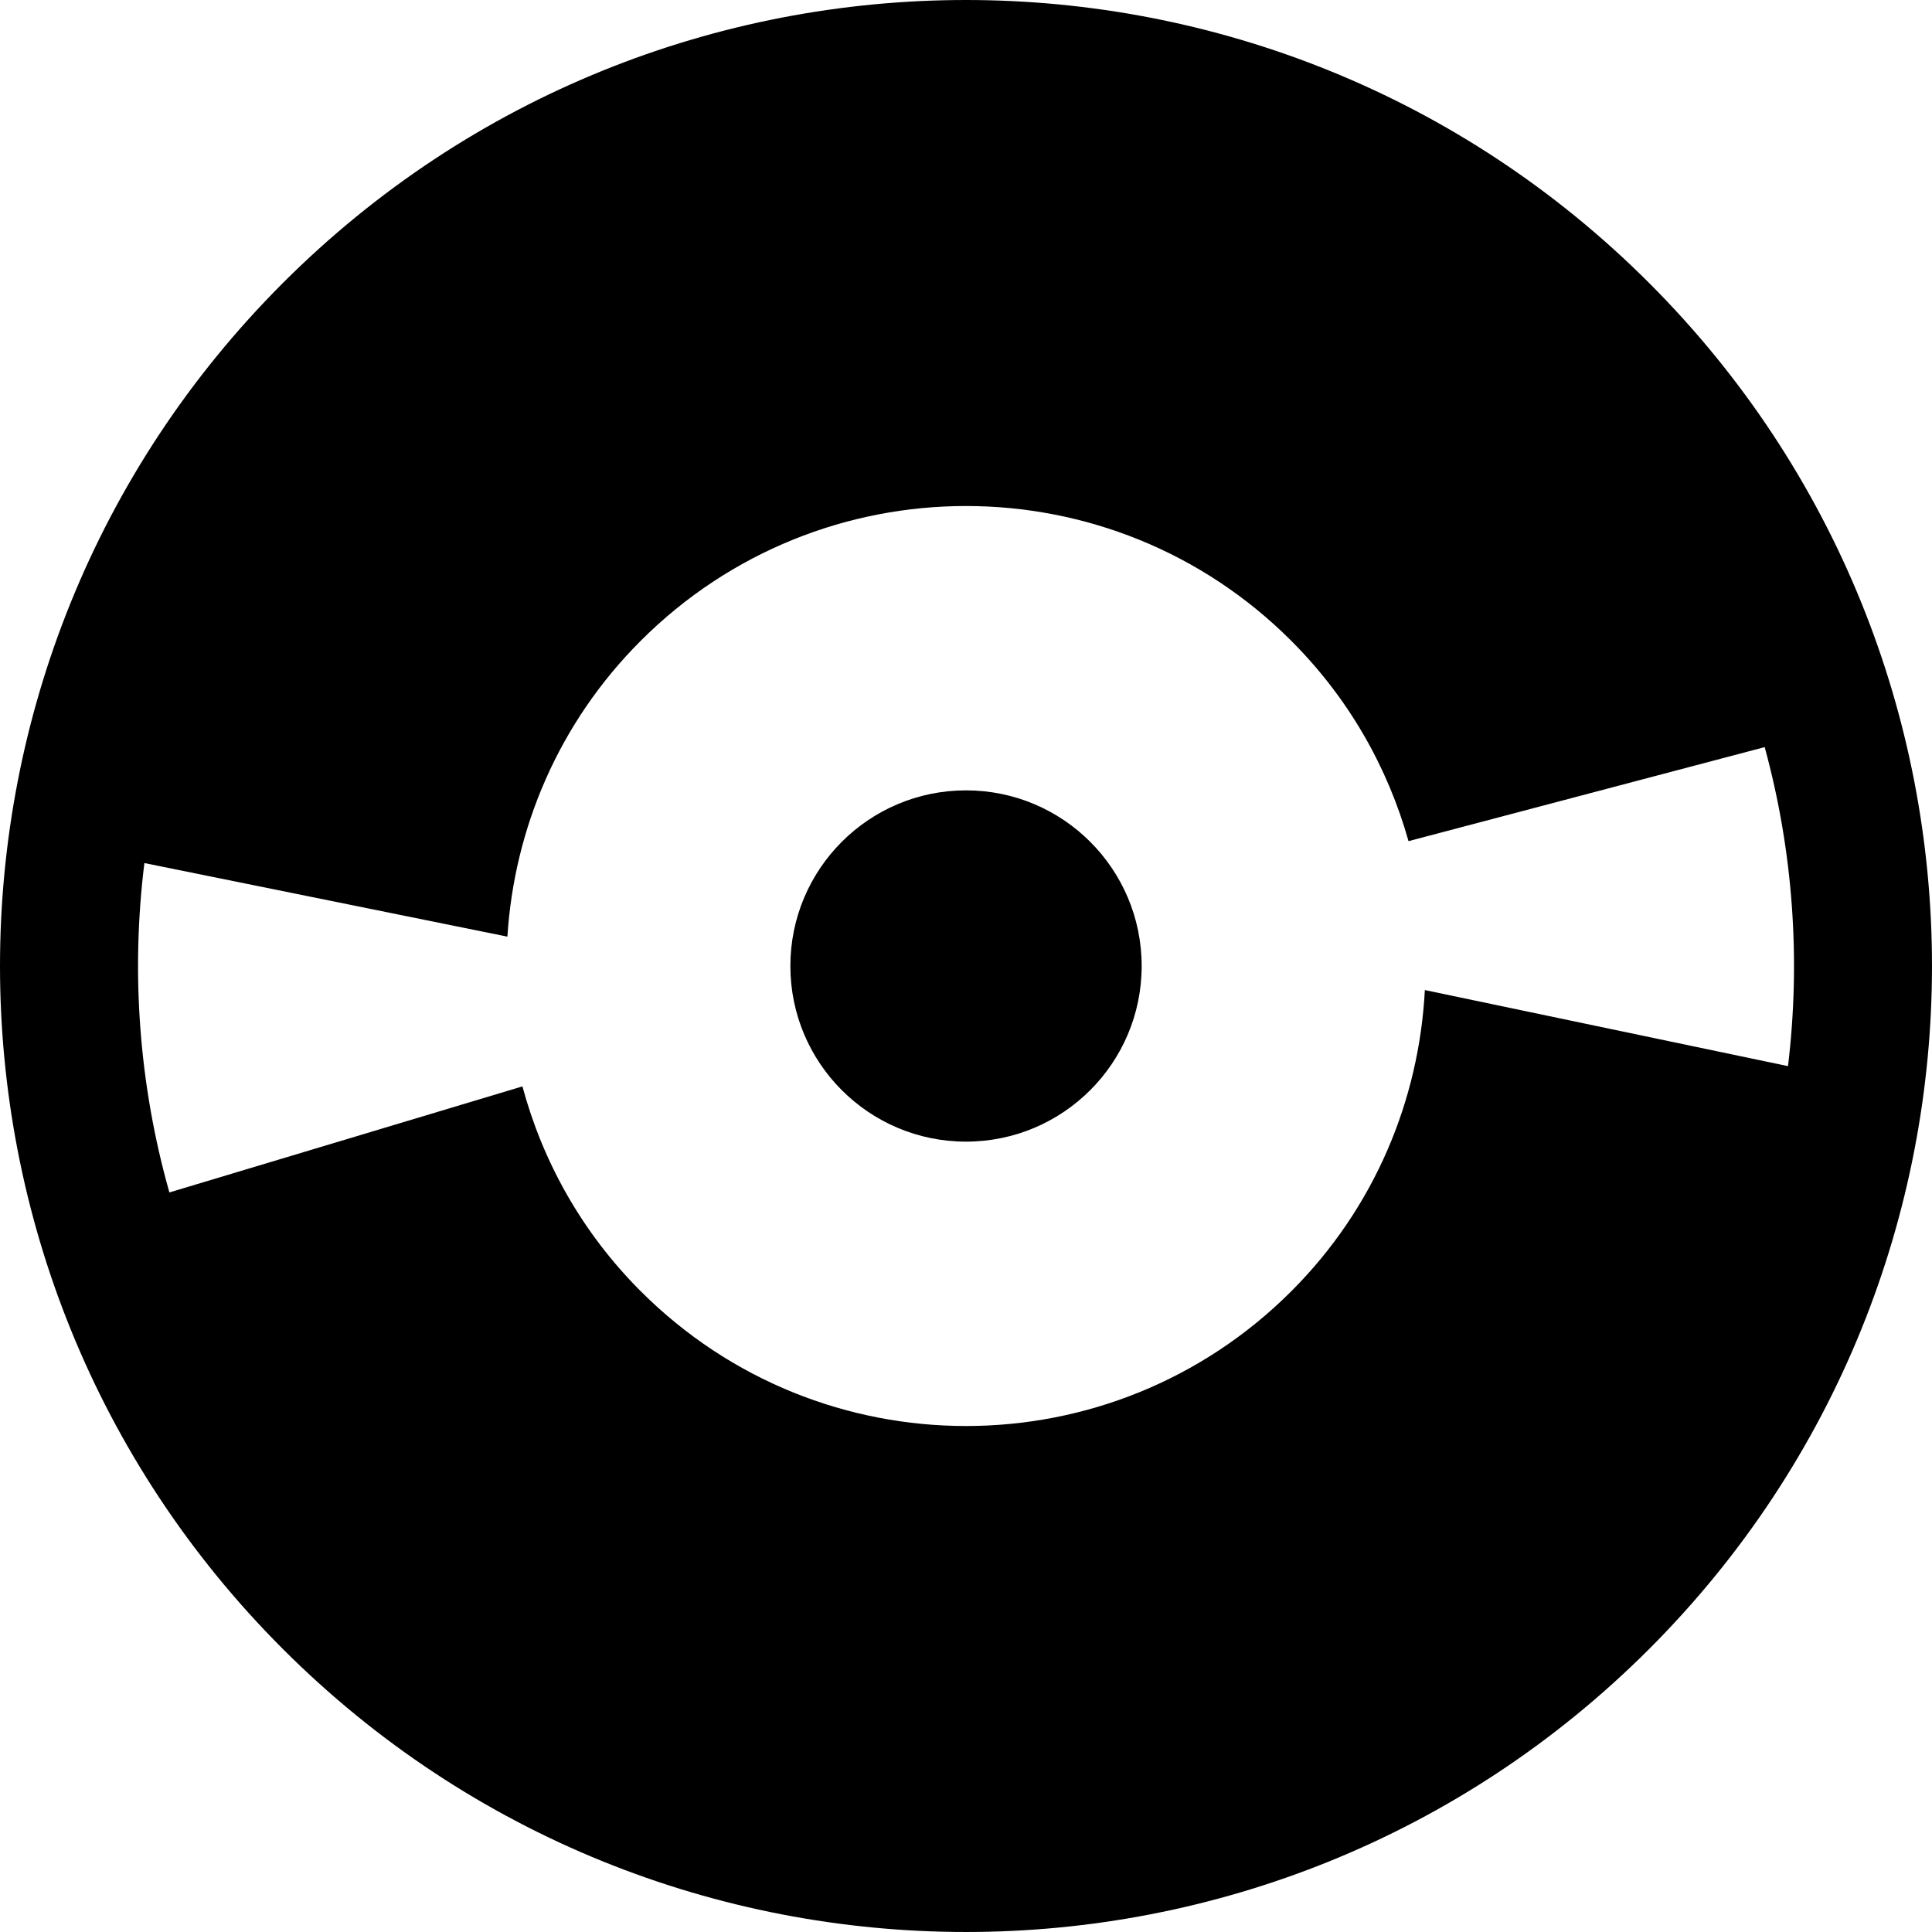
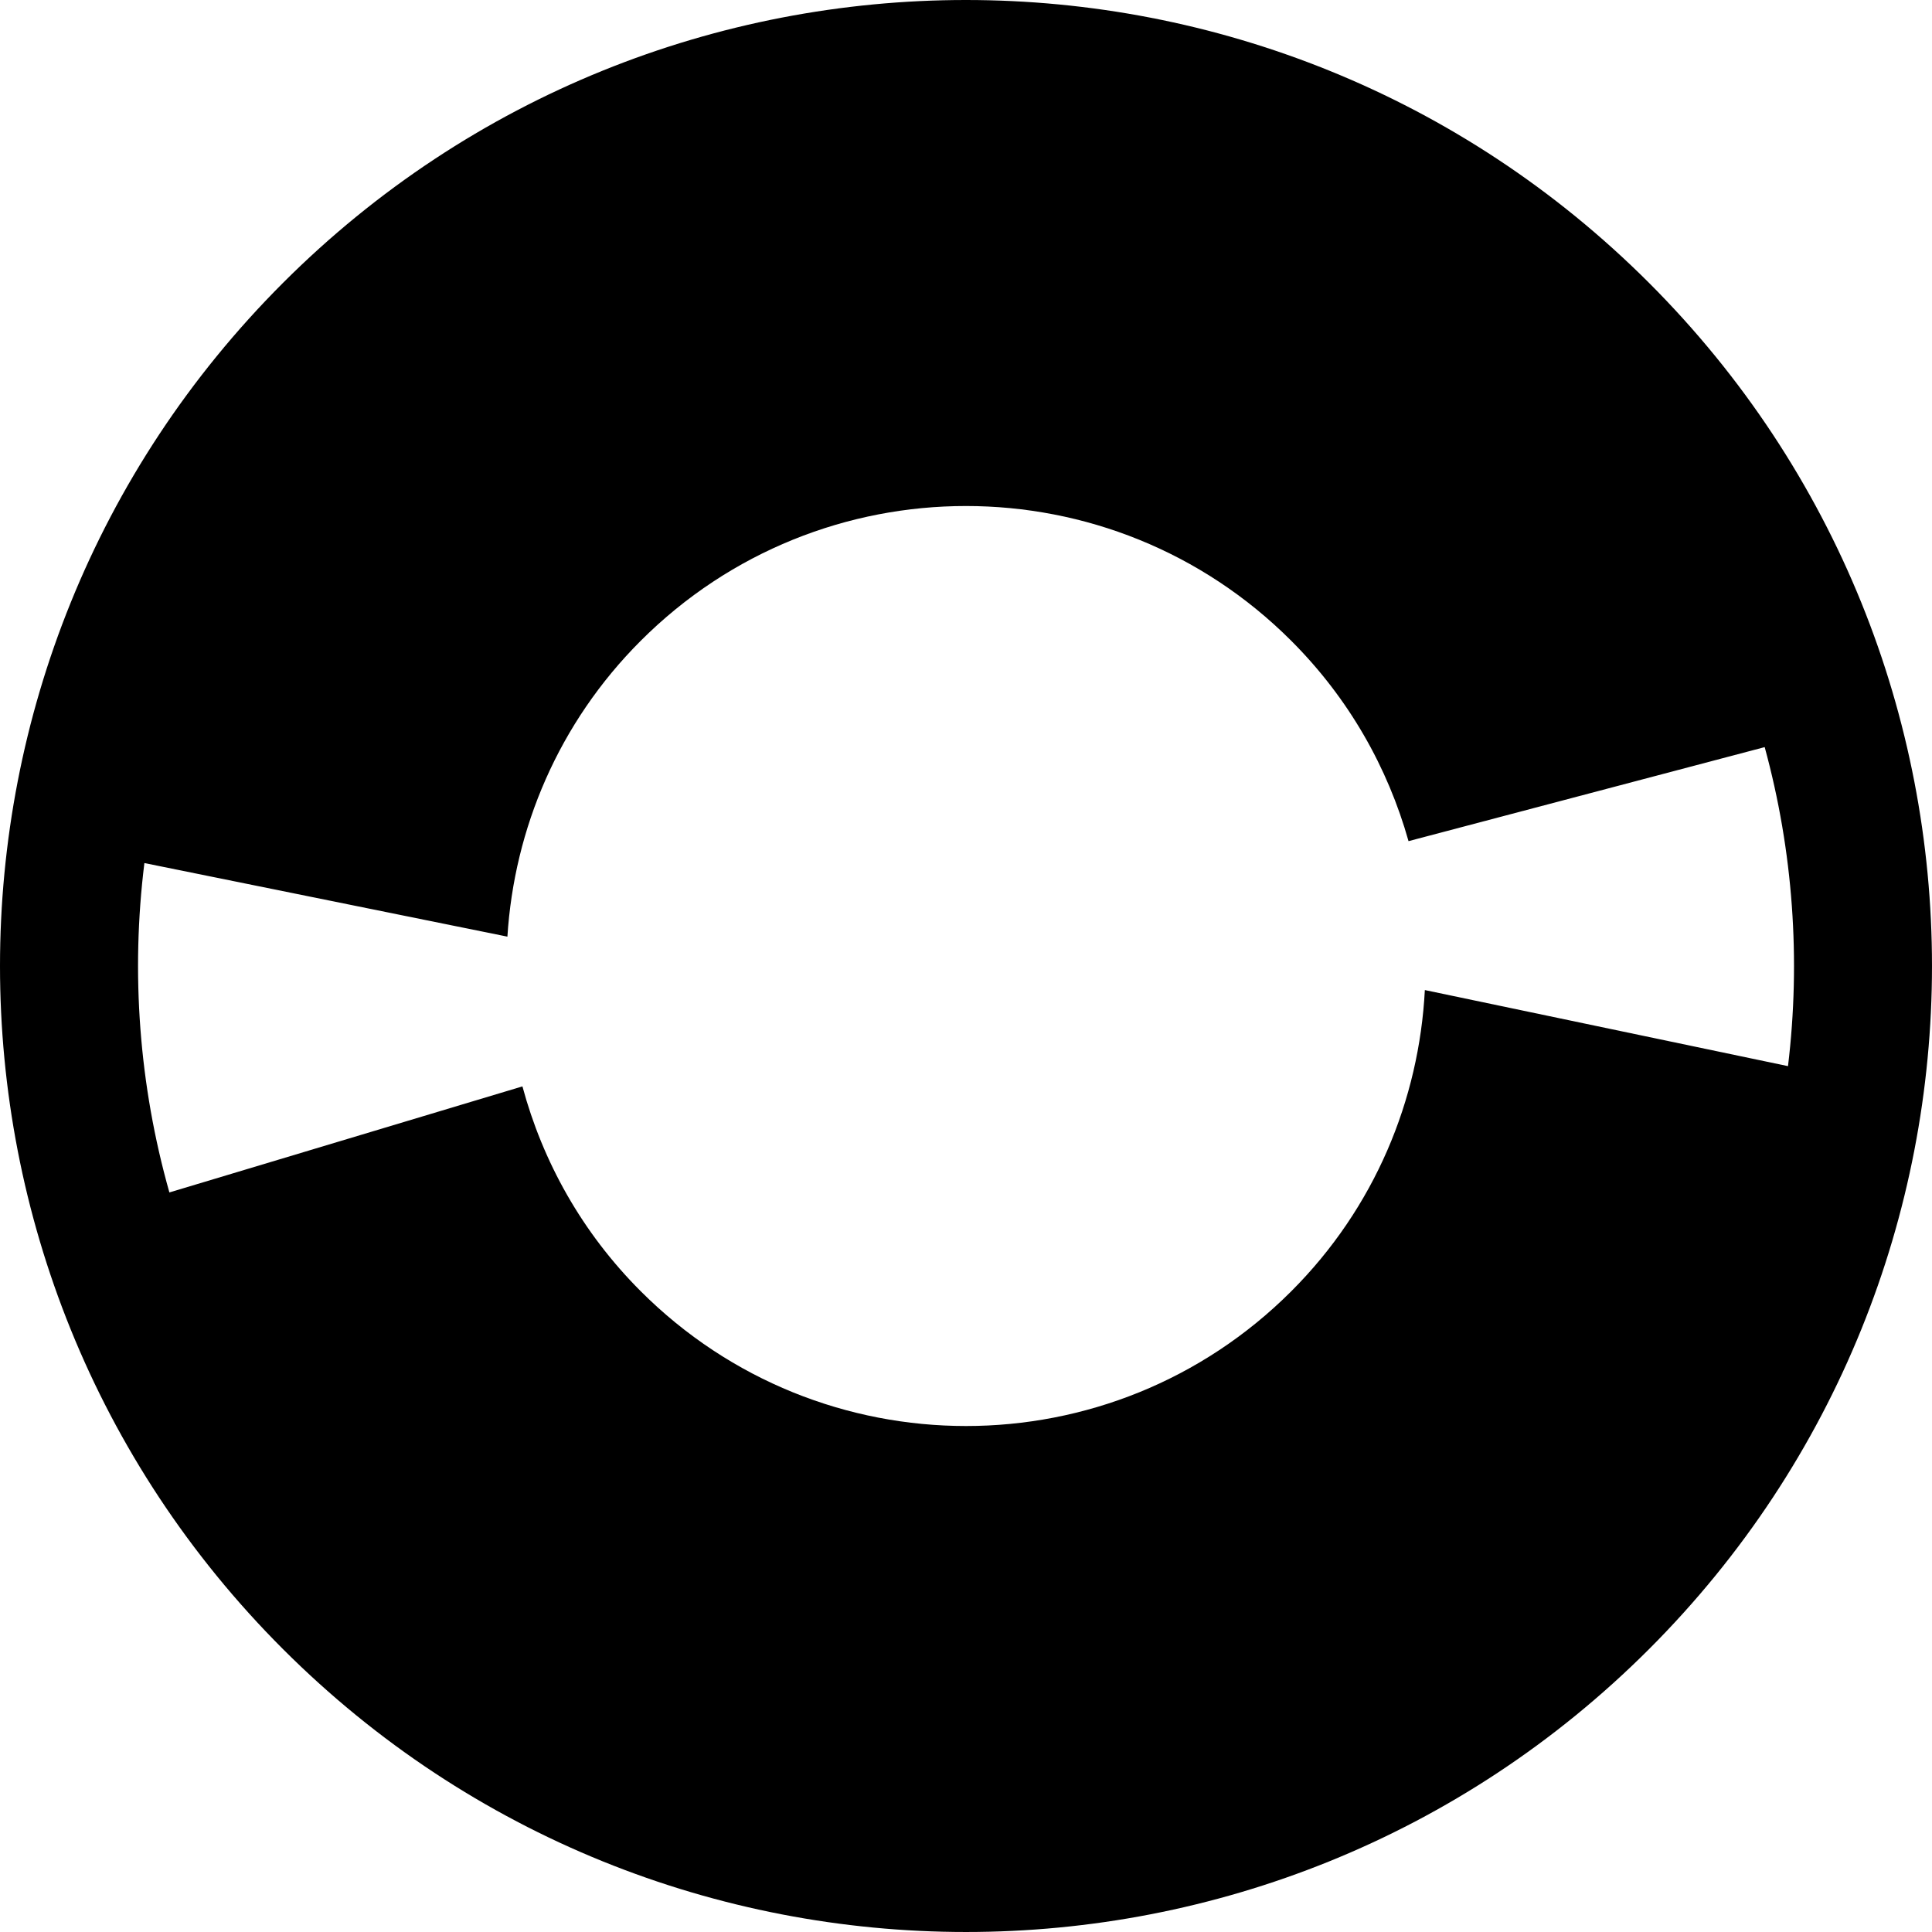
<svg xmlns="http://www.w3.org/2000/svg" fill="#000000" version="1.1" id="Capa_1" width="800px" height="800px" viewBox="0 0 387.468 387.467" xml:space="preserve">
  <g>
-     <path d="M193.735,158.509c19.452,0,35.229,15.771,35.229,35.225c0,19.452-15.777,35.222-35.229,35.222   c-19.454,0-35.224-15.77-35.224-35.222C158.512,174.28,174.281,158.509,193.735,158.509z" />
    <path d="M56.747,56.742c-75.662,75.664-75.662,198.326,0,273.986c75.66,75.652,198.321,75.652,273.981,0   c75.652-75.668,75.652-198.33,0-273.986C255.061-18.91,132.407-18.918,56.747,56.742z M358.589,213.815l-72.831-15.256   c-1.15,21.973-9.999,43.621-26.786,60.403c-36.03,36.039-94.431,36.039-130.468,0c-11.813-11.806-19.67-26.027-23.729-41.084   l-70.804,21.268c-6.083-21.512-7.746-44.005-5.013-66.058l72.803,14.757c1.364-21.604,10.227-42.825,26.737-59.334   c36.035-36.039,94.436-36.039,130.466,0c11.586,11.579,19.372,25.461,23.52,40.181l71.429-18.857   C359.614,170.691,361.165,192.459,358.589,213.815z" />
  </g>
</svg>